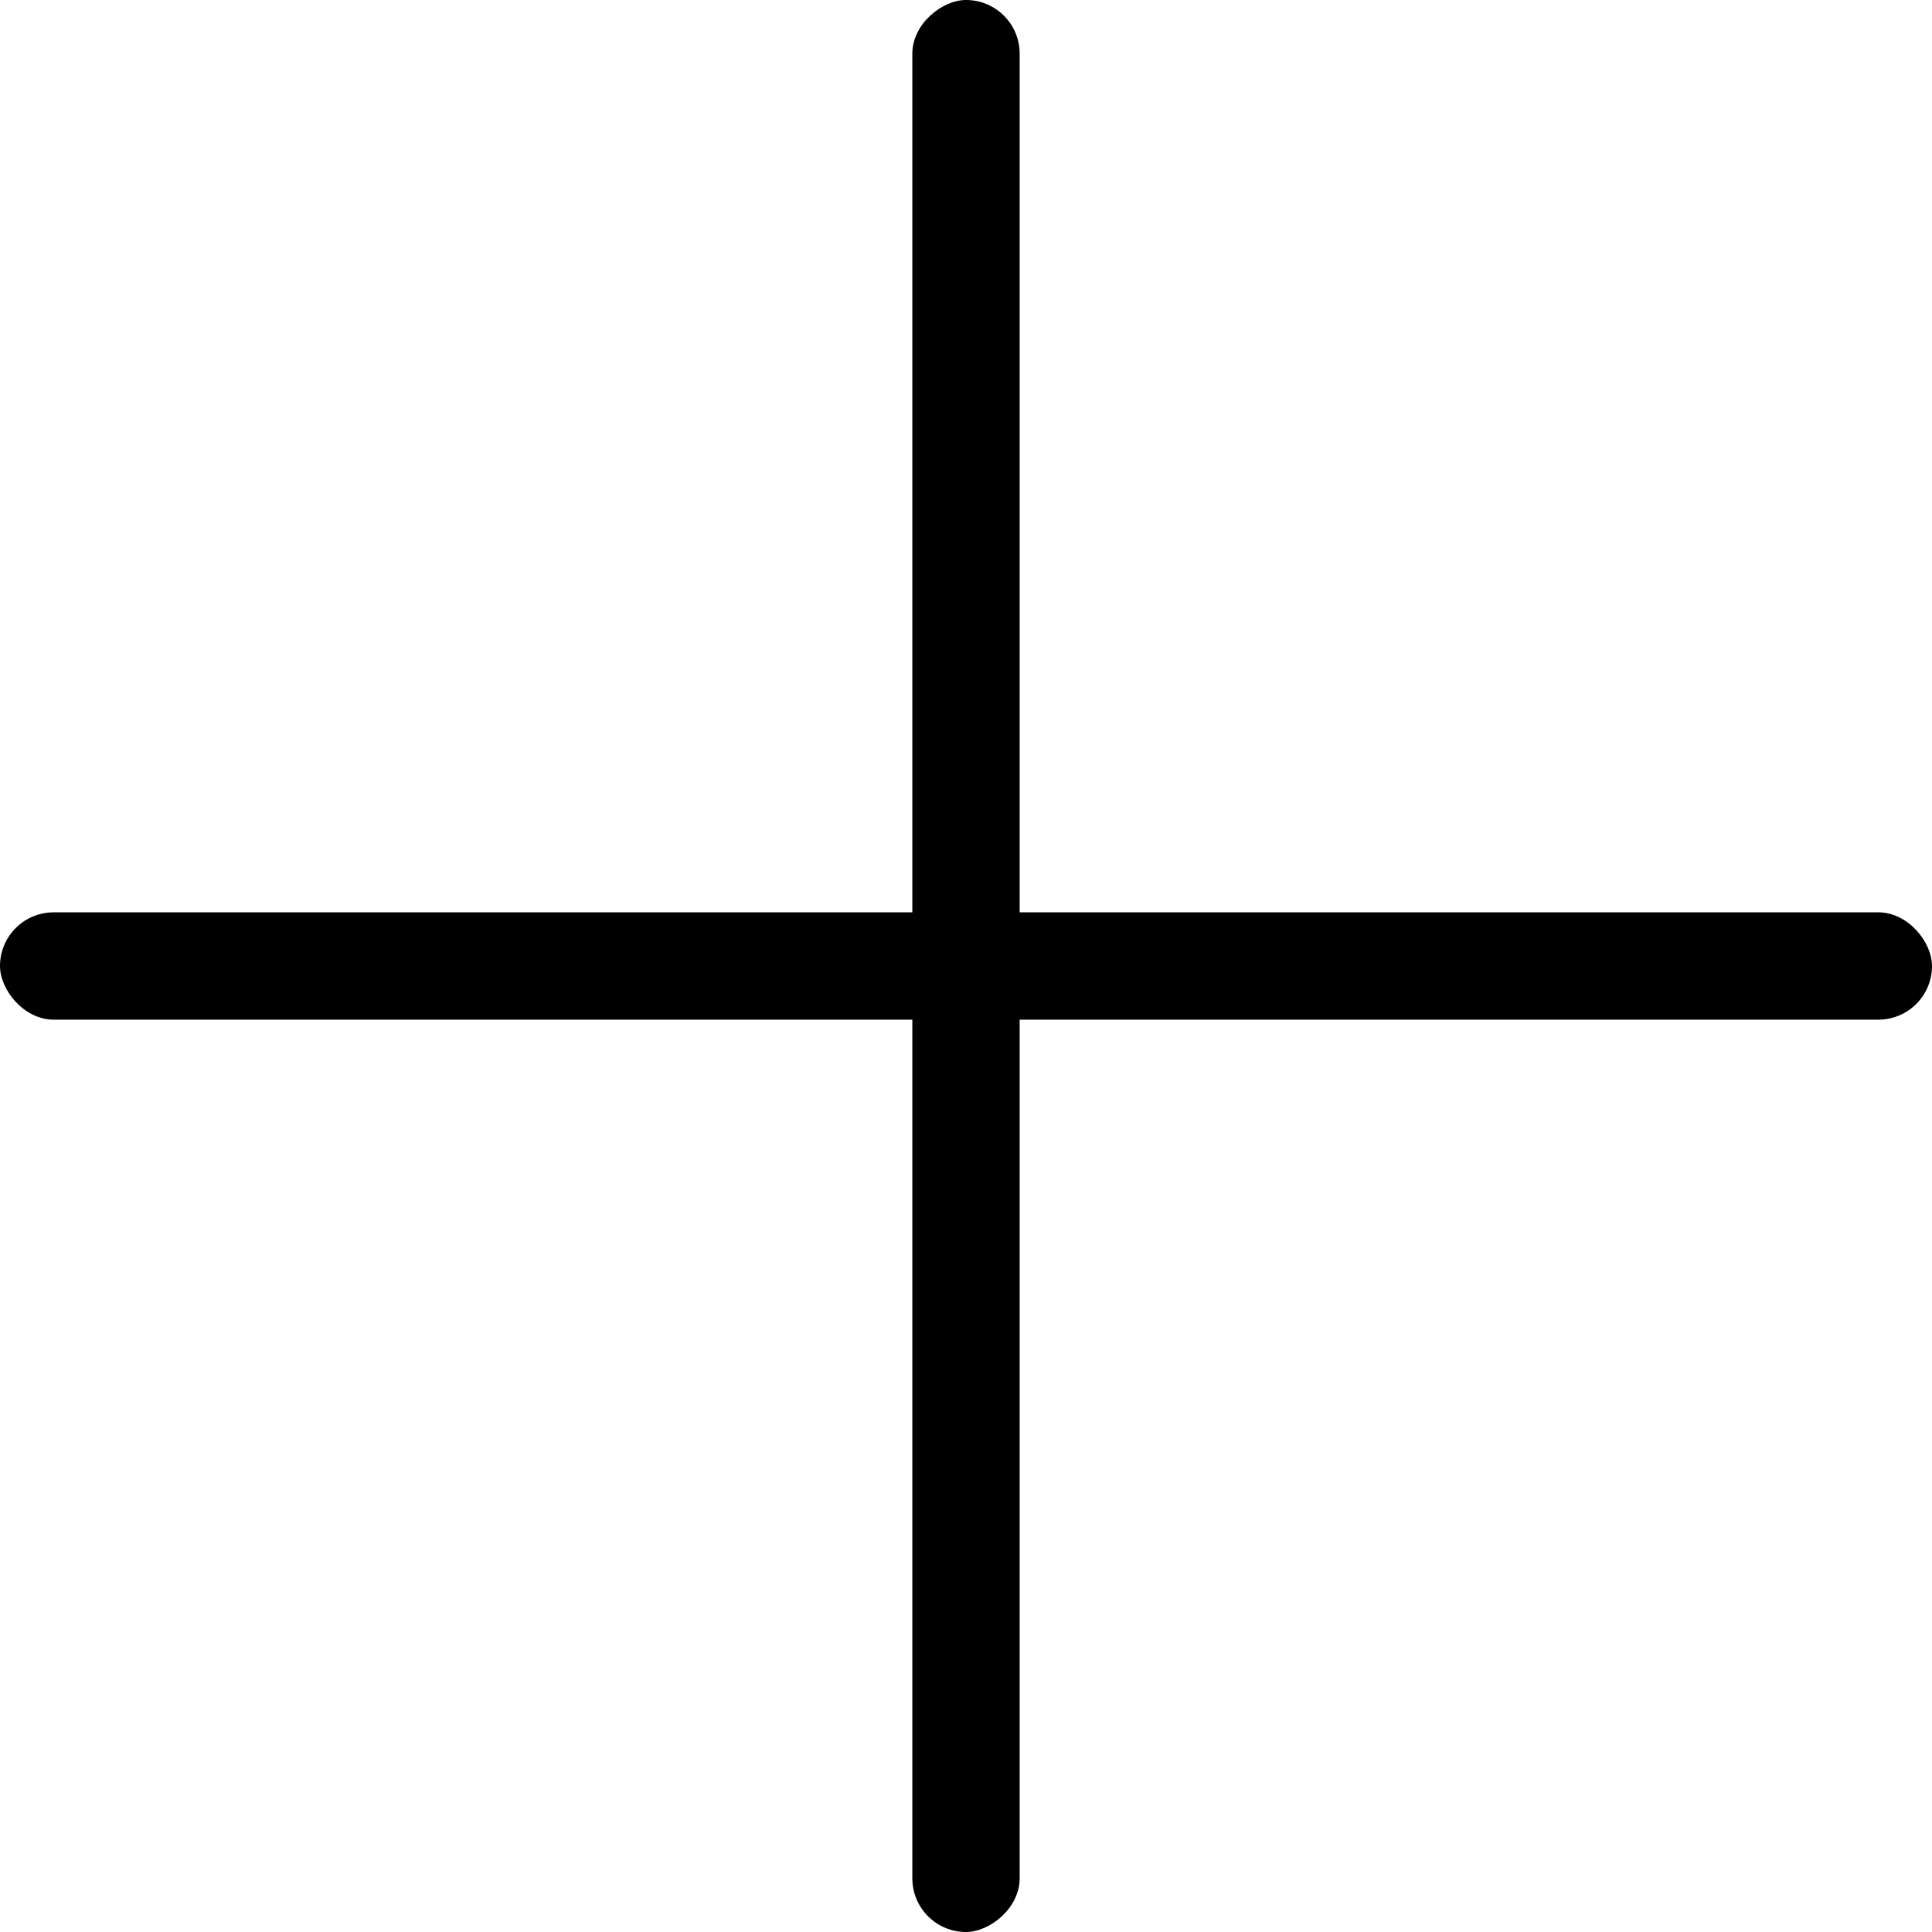
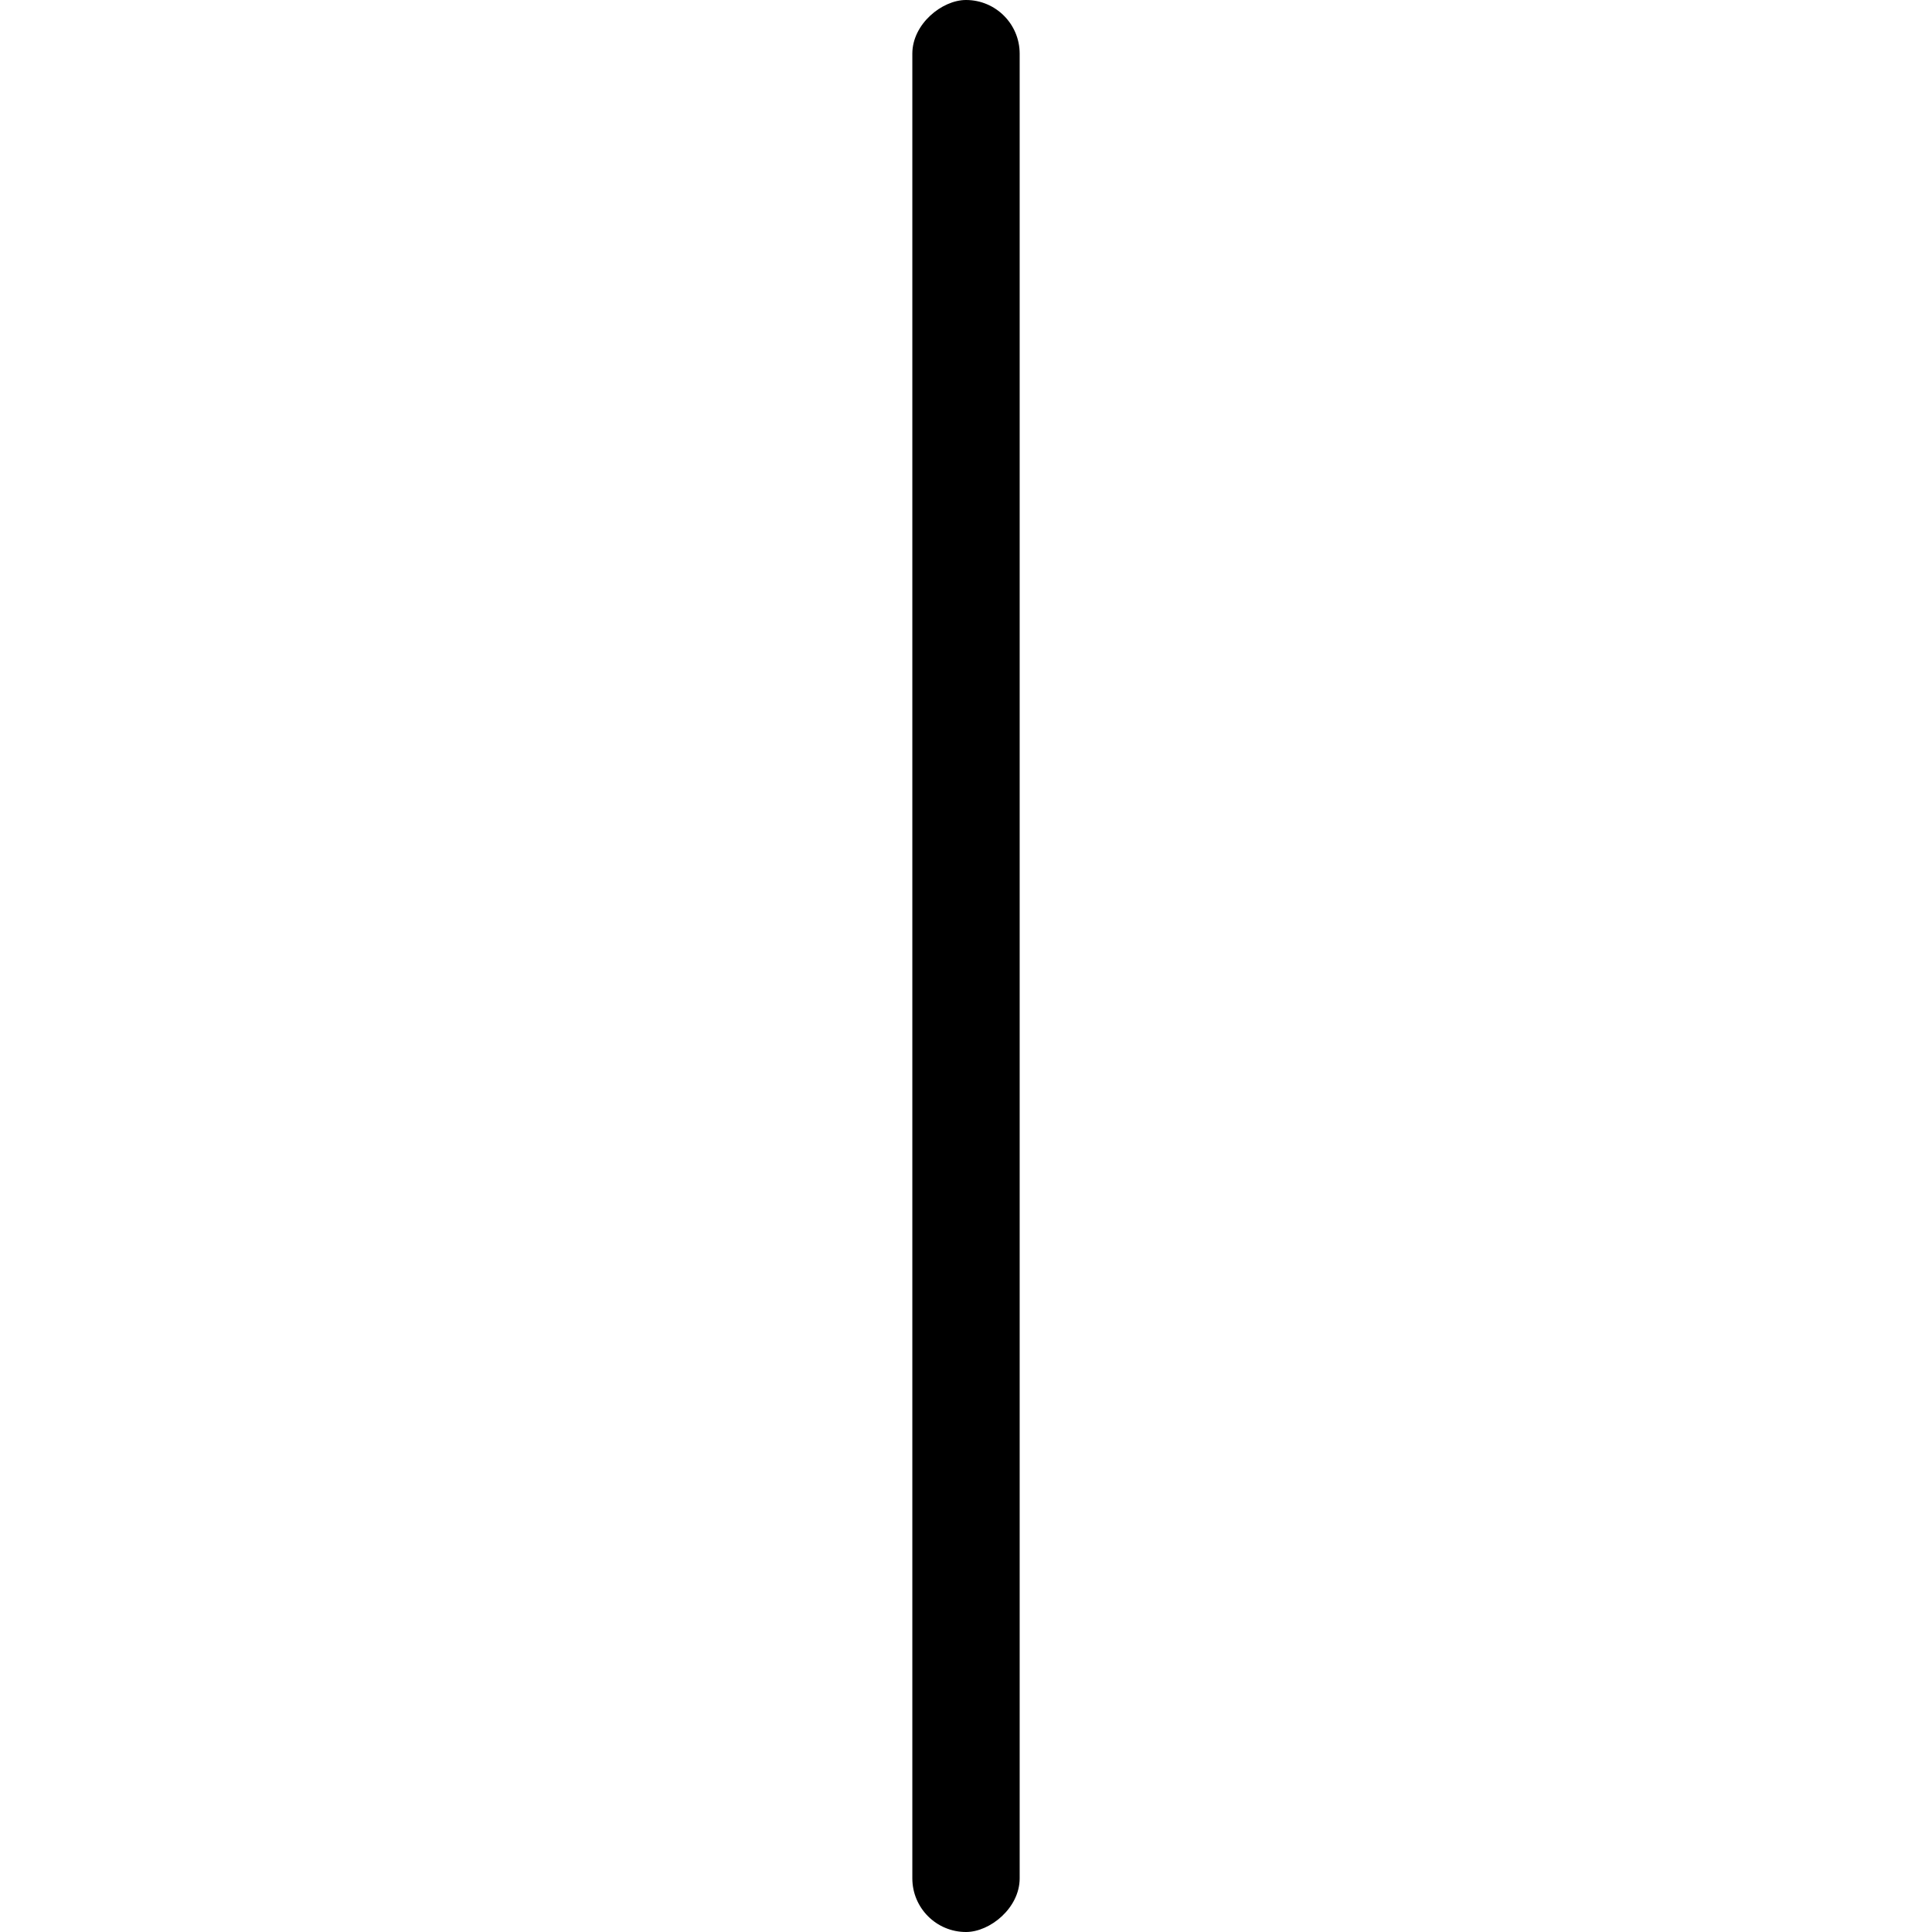
<svg xmlns="http://www.w3.org/2000/svg" width="18" height="18" viewBox="0 0 18 18">
  <g id="plus" transform="translate(-587 -328)">
    <rect id="矩形_3" data-name="矩形 3" width="18" height="18" transform="translate(587 328)" fill="#565656" opacity="0" />
-     <rect id="矩形_4" data-name="矩形 4" width="18" height="1" rx="0.5" transform="translate(587 336.5)" />
    <rect id="矩形_5" data-name="矩形 5" width="18" height="1" rx="0.5" transform="translate(595.5 346) rotate(-90)" />
  </g>
</svg>